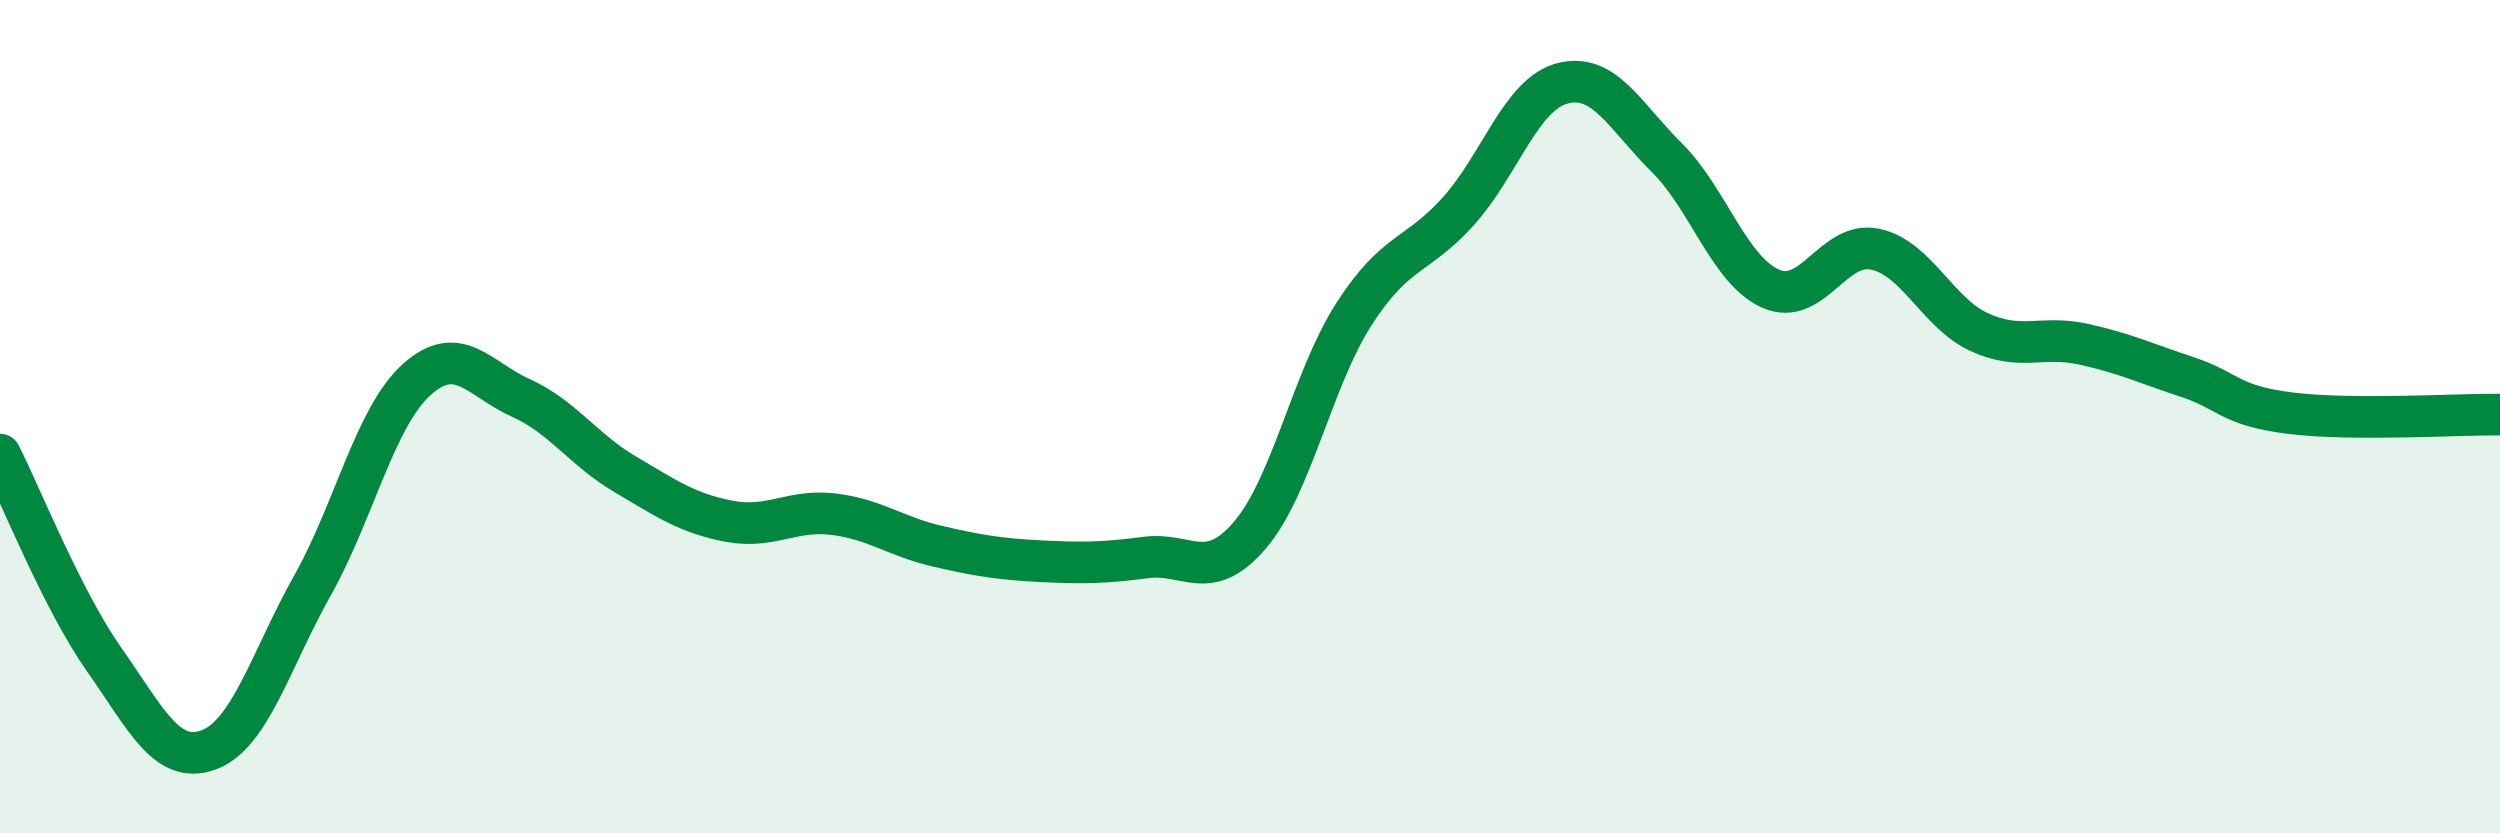
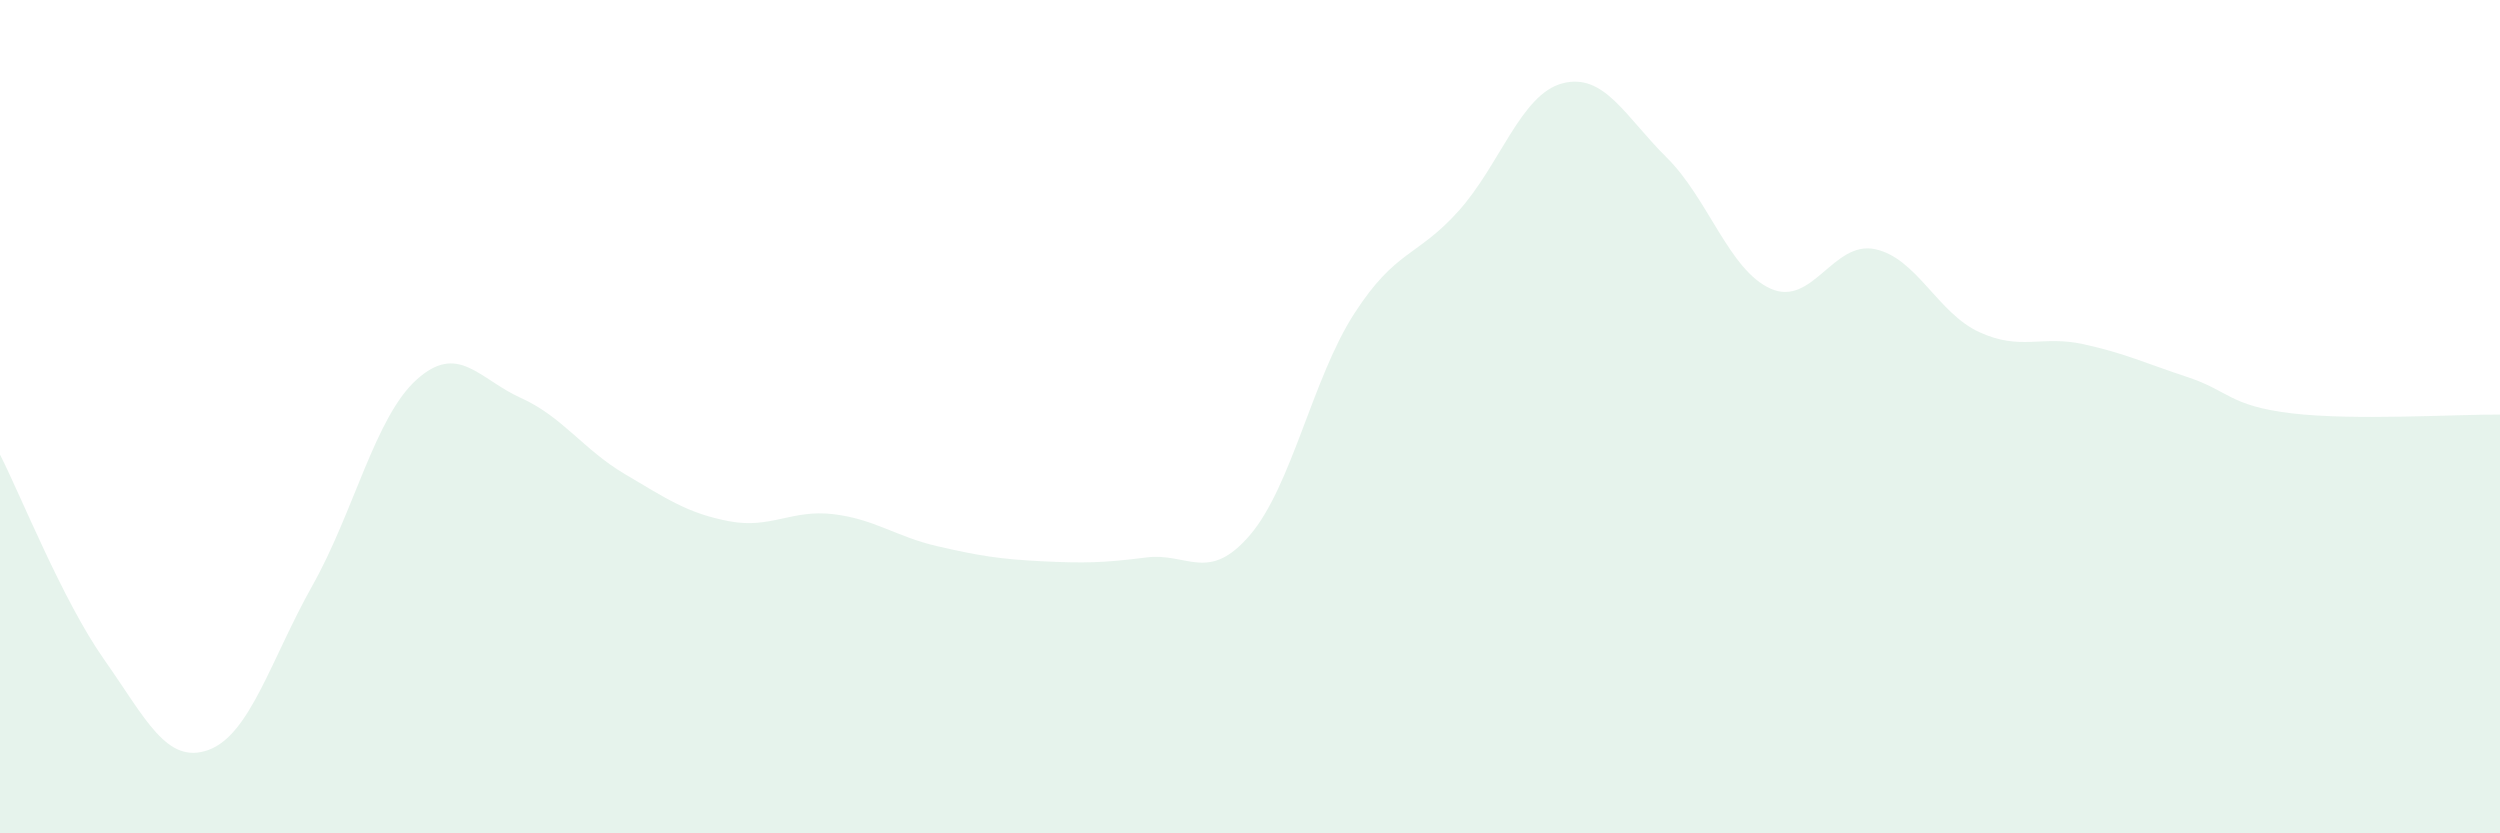
<svg xmlns="http://www.w3.org/2000/svg" width="60" height="20" viewBox="0 0 60 20">
  <path d="M 0,10.91 C 0.5,11.89 1.5,14.41 2.5,15.83 C 3.5,17.25 4,18.36 5,18 C 6,17.64 6.5,15.83 7.5,14.05 C 8.5,12.27 9,10.01 10,9.11 C 11,8.21 11.5,9.1 12.5,9.55 C 13.5,10 14,10.79 15,11.38 C 16,11.97 16.5,12.32 17.5,12.51 C 18.5,12.7 19,12.22 20,12.34 C 21,12.46 21.5,12.88 22.5,13.11 C 23.5,13.34 24,13.42 25,13.47 C 26,13.52 26.5,13.51 27.5,13.38 C 28.5,13.25 29,14.01 30,12.84 C 31,11.67 31.5,9.08 32.5,7.53 C 33.5,5.98 34,6.18 35,5.07 C 36,3.96 36.5,2.26 37.5,2 C 38.5,1.74 39,2.79 40,3.78 C 41,4.77 41.5,6.49 42.5,6.93 C 43.5,7.37 44,5.77 45,5.98 C 46,6.19 46.5,7.51 47.5,7.97 C 48.5,8.43 49,8.04 50,8.26 C 51,8.48 51.5,8.72 52.5,9.05 C 53.5,9.38 53.5,9.74 55,9.92 C 56.5,10.1 59,9.94 60,9.95L60 20L0 20Z" fill="#008740" opacity="0.1" stroke-linecap="round" stroke-linejoin="round" />
-   <path d="M 0,10.91 C 0.5,11.89 1.5,14.41 2.5,15.83 C 3.5,17.25 4,18.36 5,18 C 6,17.64 6.5,15.83 7.5,14.05 C 8.5,12.27 9,10.01 10,9.11 C 11,8.21 11.5,9.1 12.5,9.55 C 13.5,10 14,10.79 15,11.38 C 16,11.97 16.5,12.32 17.5,12.51 C 18.5,12.7 19,12.22 20,12.34 C 21,12.46 21.5,12.88 22.5,13.11 C 23.5,13.34 24,13.42 25,13.47 C 26,13.52 26.5,13.51 27.5,13.38 C 28.5,13.25 29,14.01 30,12.84 C 31,11.67 31.5,9.08 32.5,7.53 C 33.5,5.98 34,6.18 35,5.07 C 36,3.96 36.5,2.26 37.5,2 C 38.5,1.74 39,2.79 40,3.78 C 41,4.77 41.5,6.49 42.5,6.93 C 43.5,7.37 44,5.77 45,5.98 C 46,6.19 46.5,7.51 47.5,7.97 C 48.5,8.43 49,8.04 50,8.26 C 51,8.48 51.5,8.72 52.5,9.05 C 53.5,9.38 53.5,9.74 55,9.92 C 56.5,10.1 59,9.94 60,9.95" stroke="#008740" stroke-width="1" fill="none" stroke-linecap="round" stroke-linejoin="round" />
</svg>